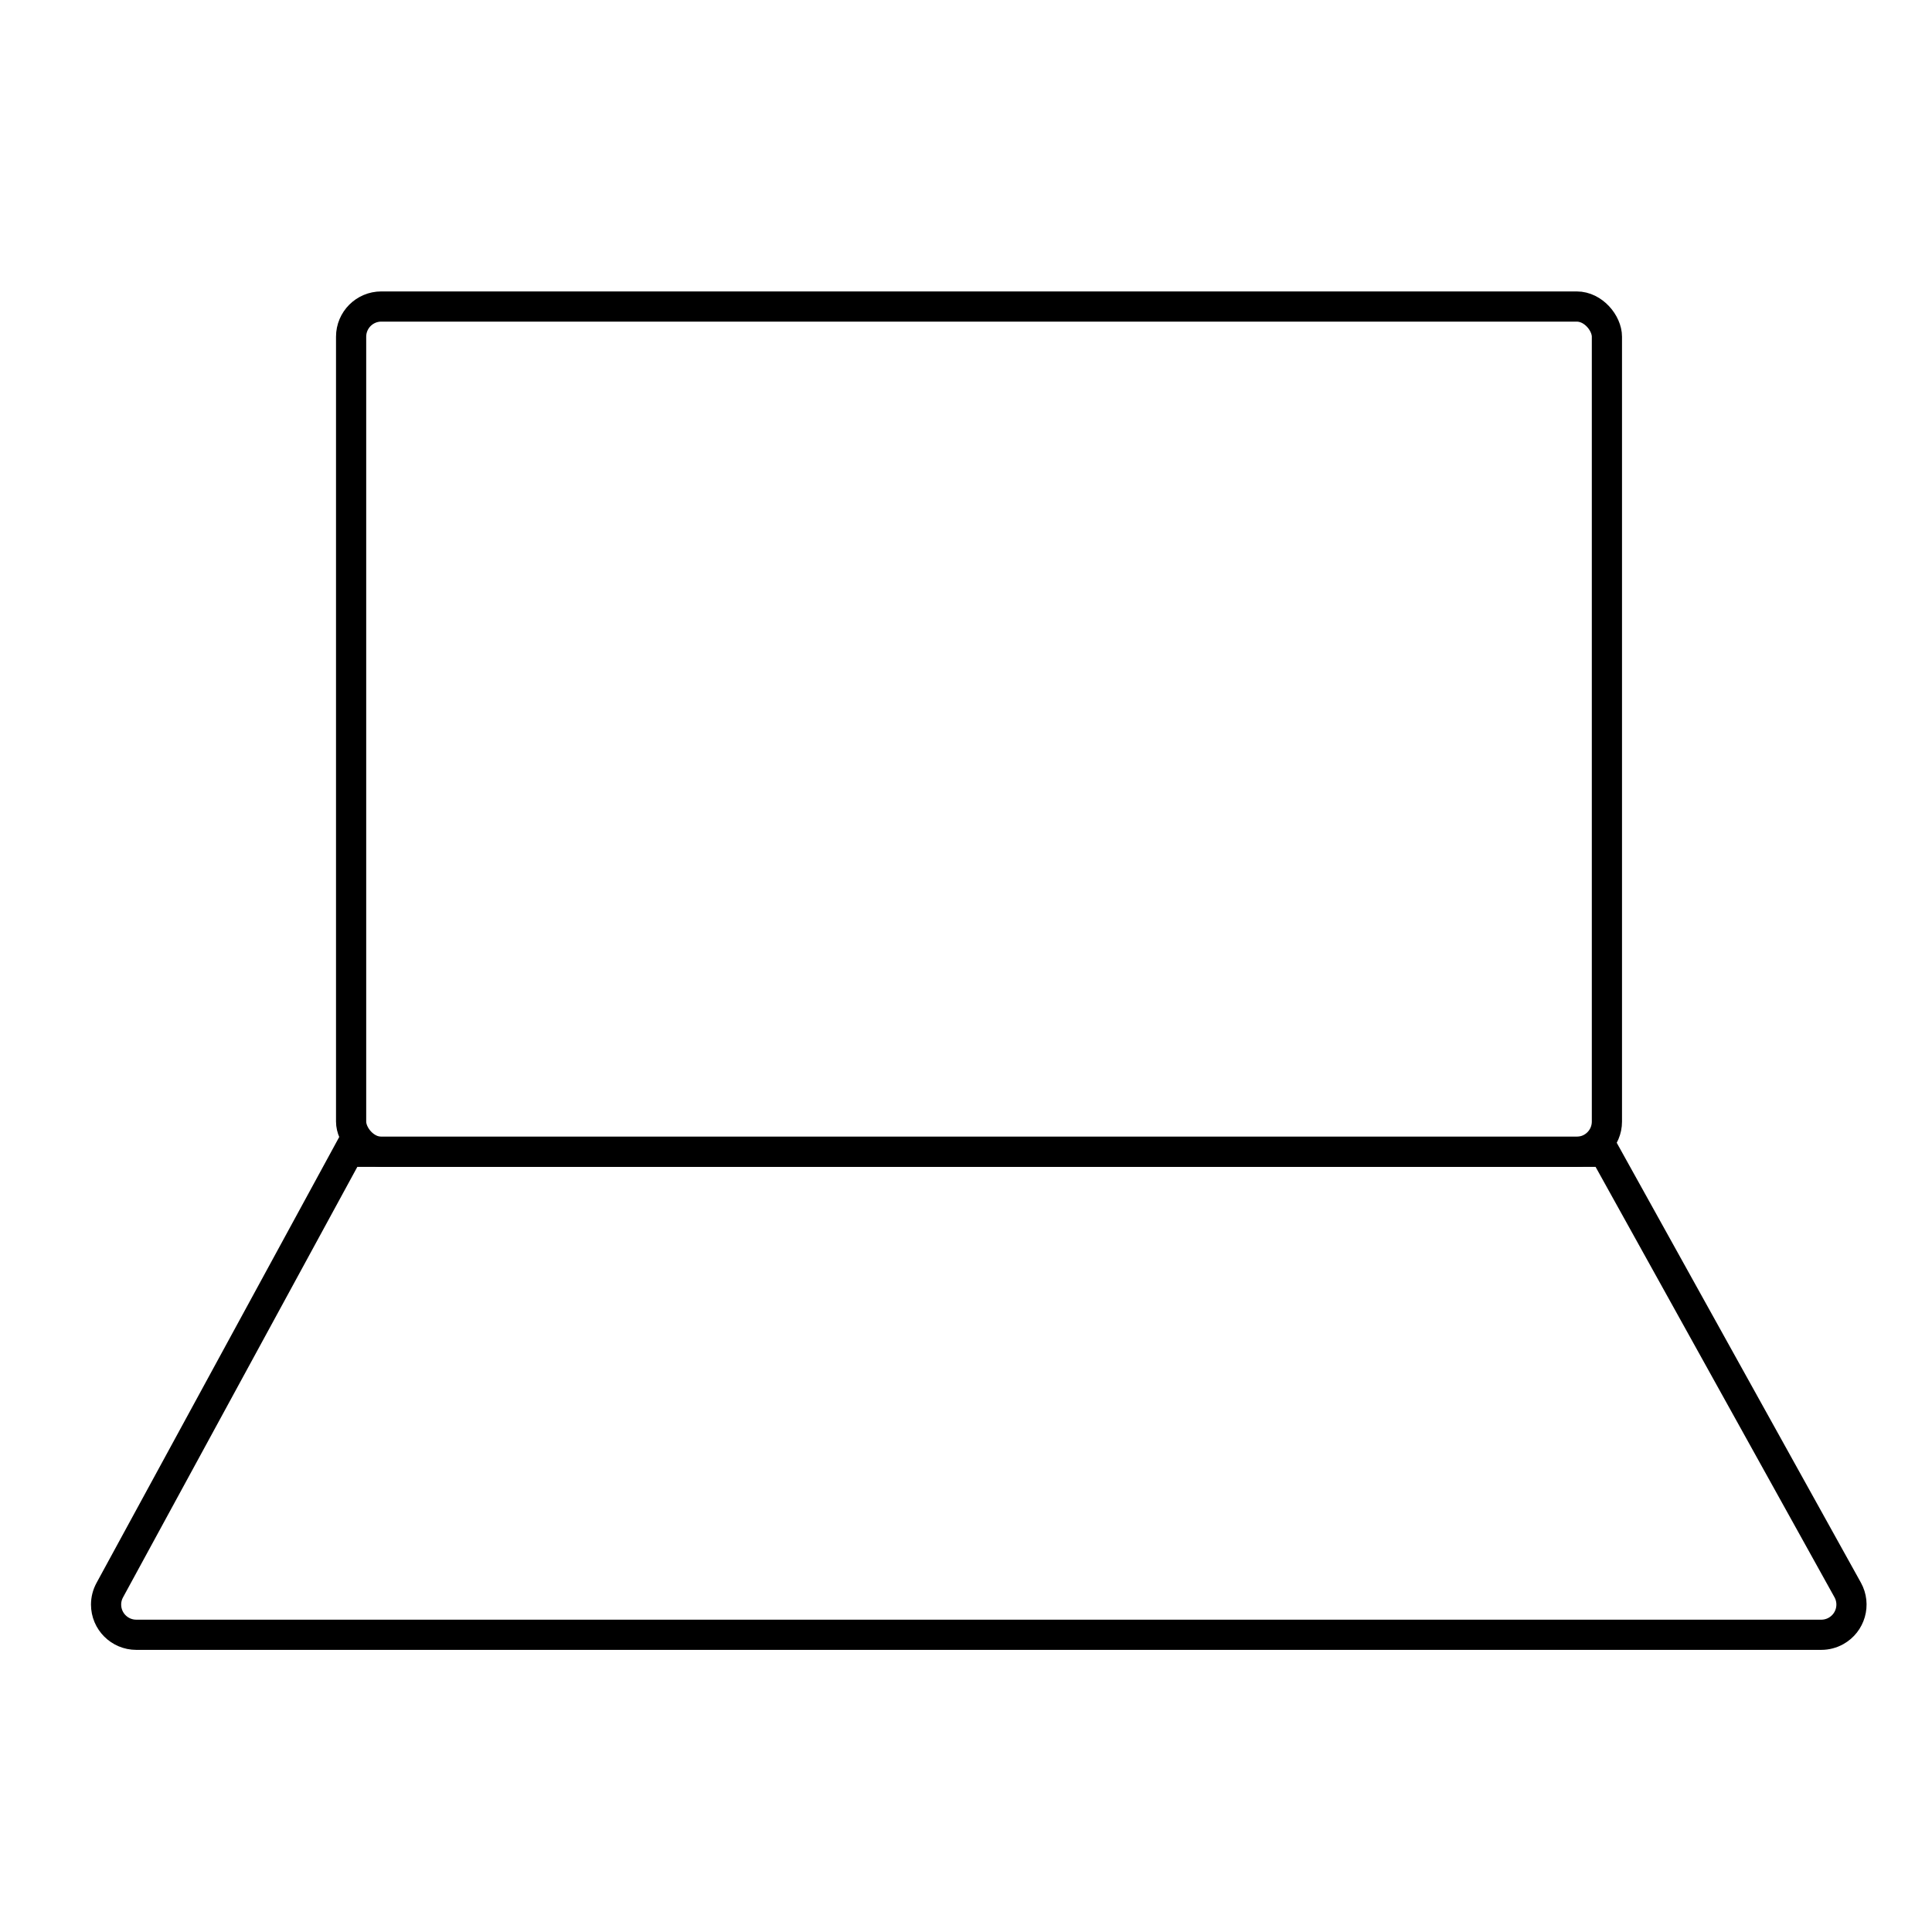
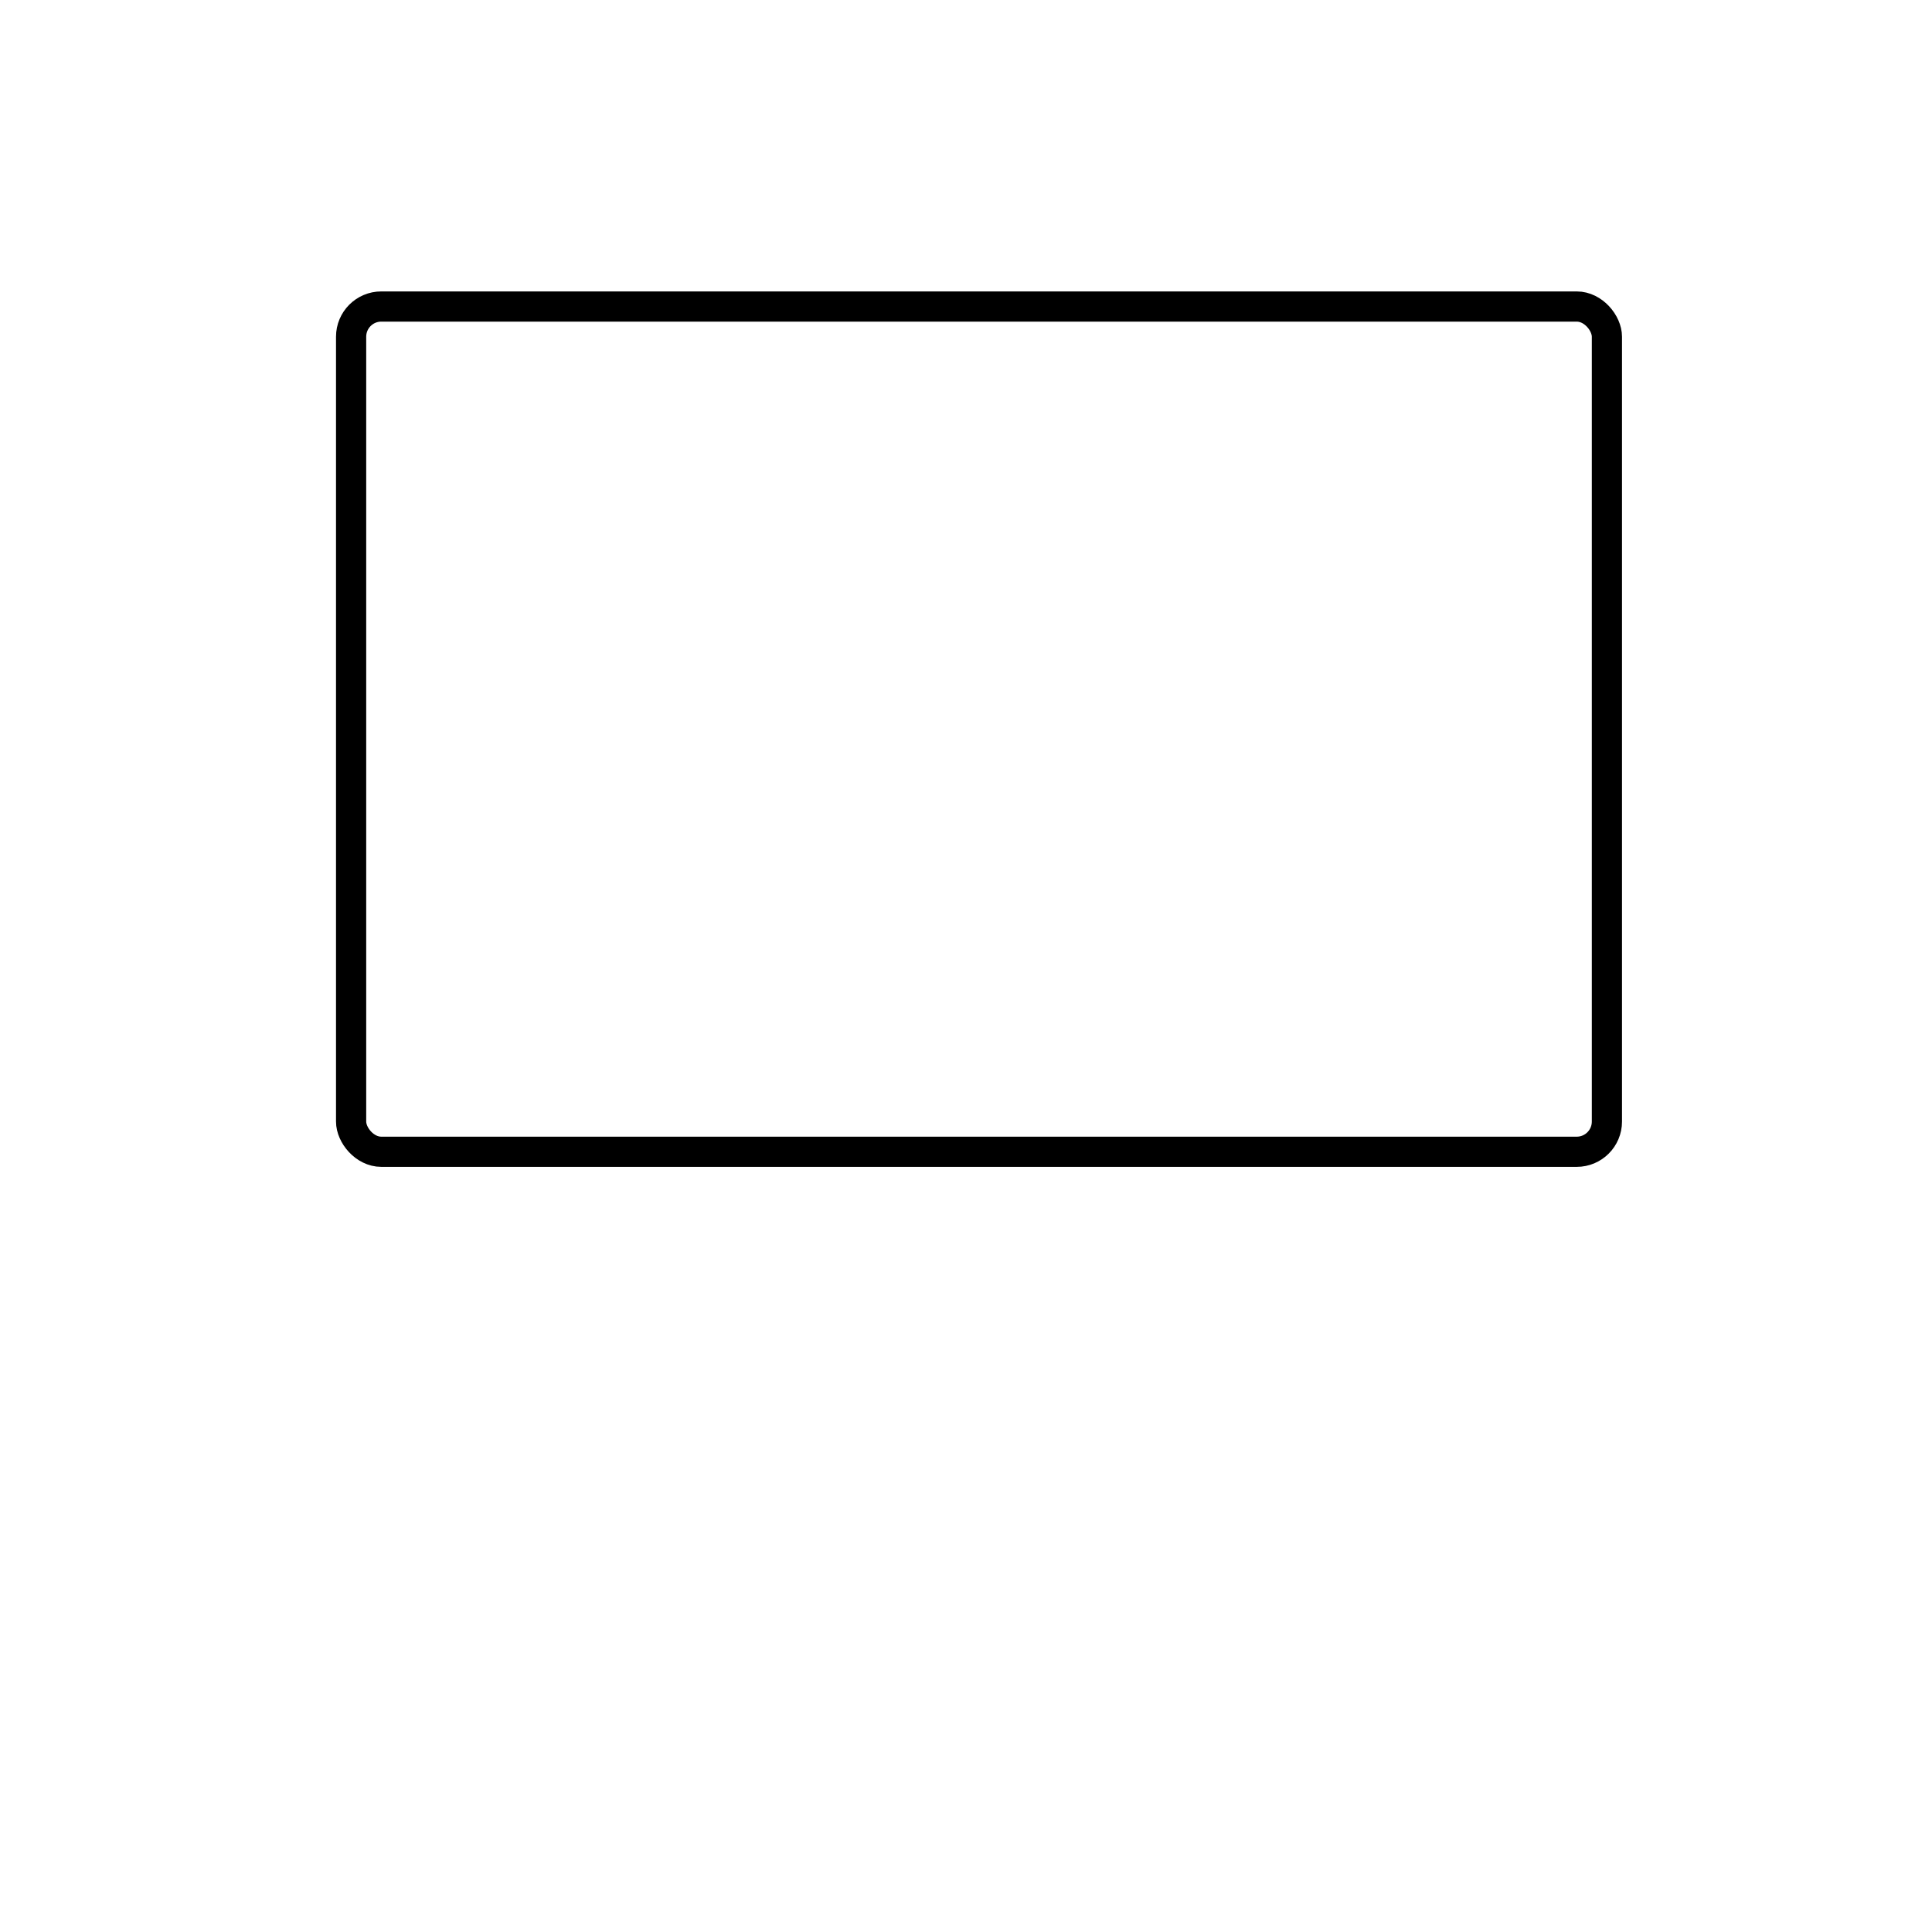
<svg xmlns="http://www.w3.org/2000/svg" width="64px" height="64px" viewBox="0 0 64 64" version="1.1">
  <title>icon/64/laptop</title>
  <g id="icon/64/laptop" stroke="none" stroke-width="1" fill="none" fill-rule="evenodd">
-     <rect id="矩形备份-10" x="0" y="0" width="64" height="64" />
    <g id="编组-43" transform="translate(2.831, 10.154)" stroke="#000000">
      <rect id="矩形" x="8.8" y="0" width="41.6" height="28" rx="1" />
-       <path d="M8.709,28 L50.319,28 L58.376,42.515 C58.644,42.998 58.469,43.606 57.987,43.874 C57.838,43.957 57.671,44 57.501,44 L1.683,44 C1.131,44 0.683,43.552 0.683,43 C0.683,42.833 0.725,42.669 0.805,42.522 L8.709,28 L8.709,28 Z" id="矩形" />
    </g>
  </g>
</svg>